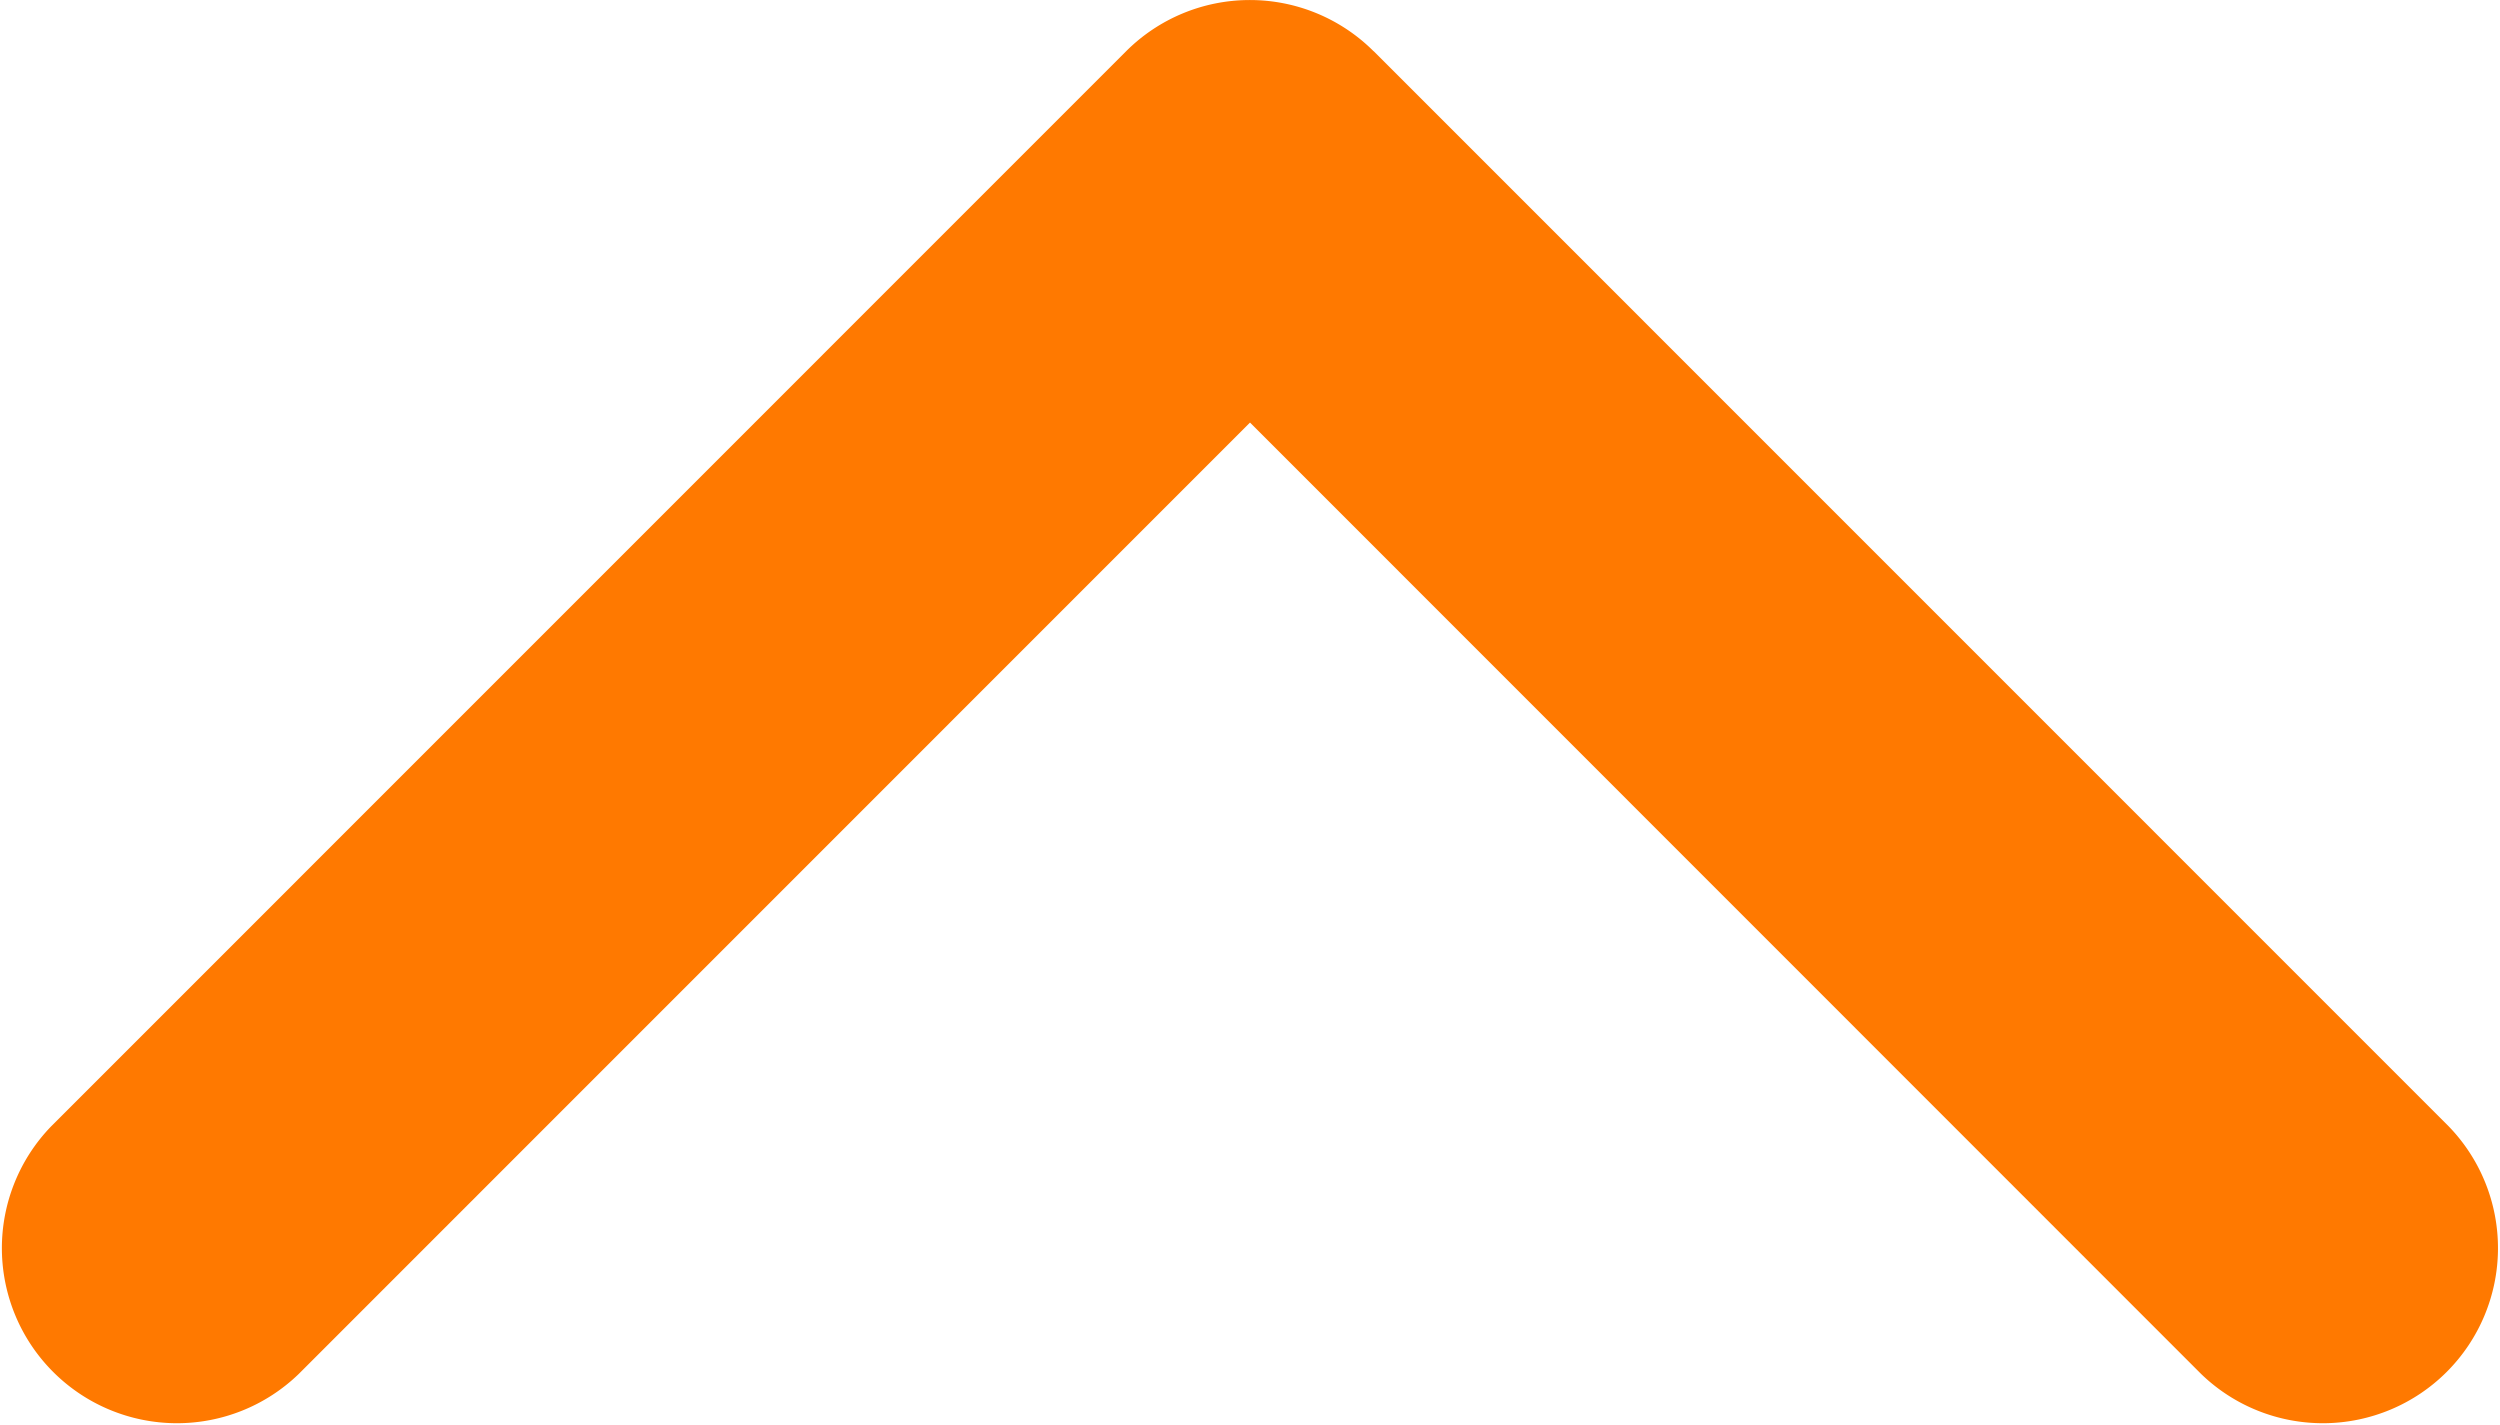
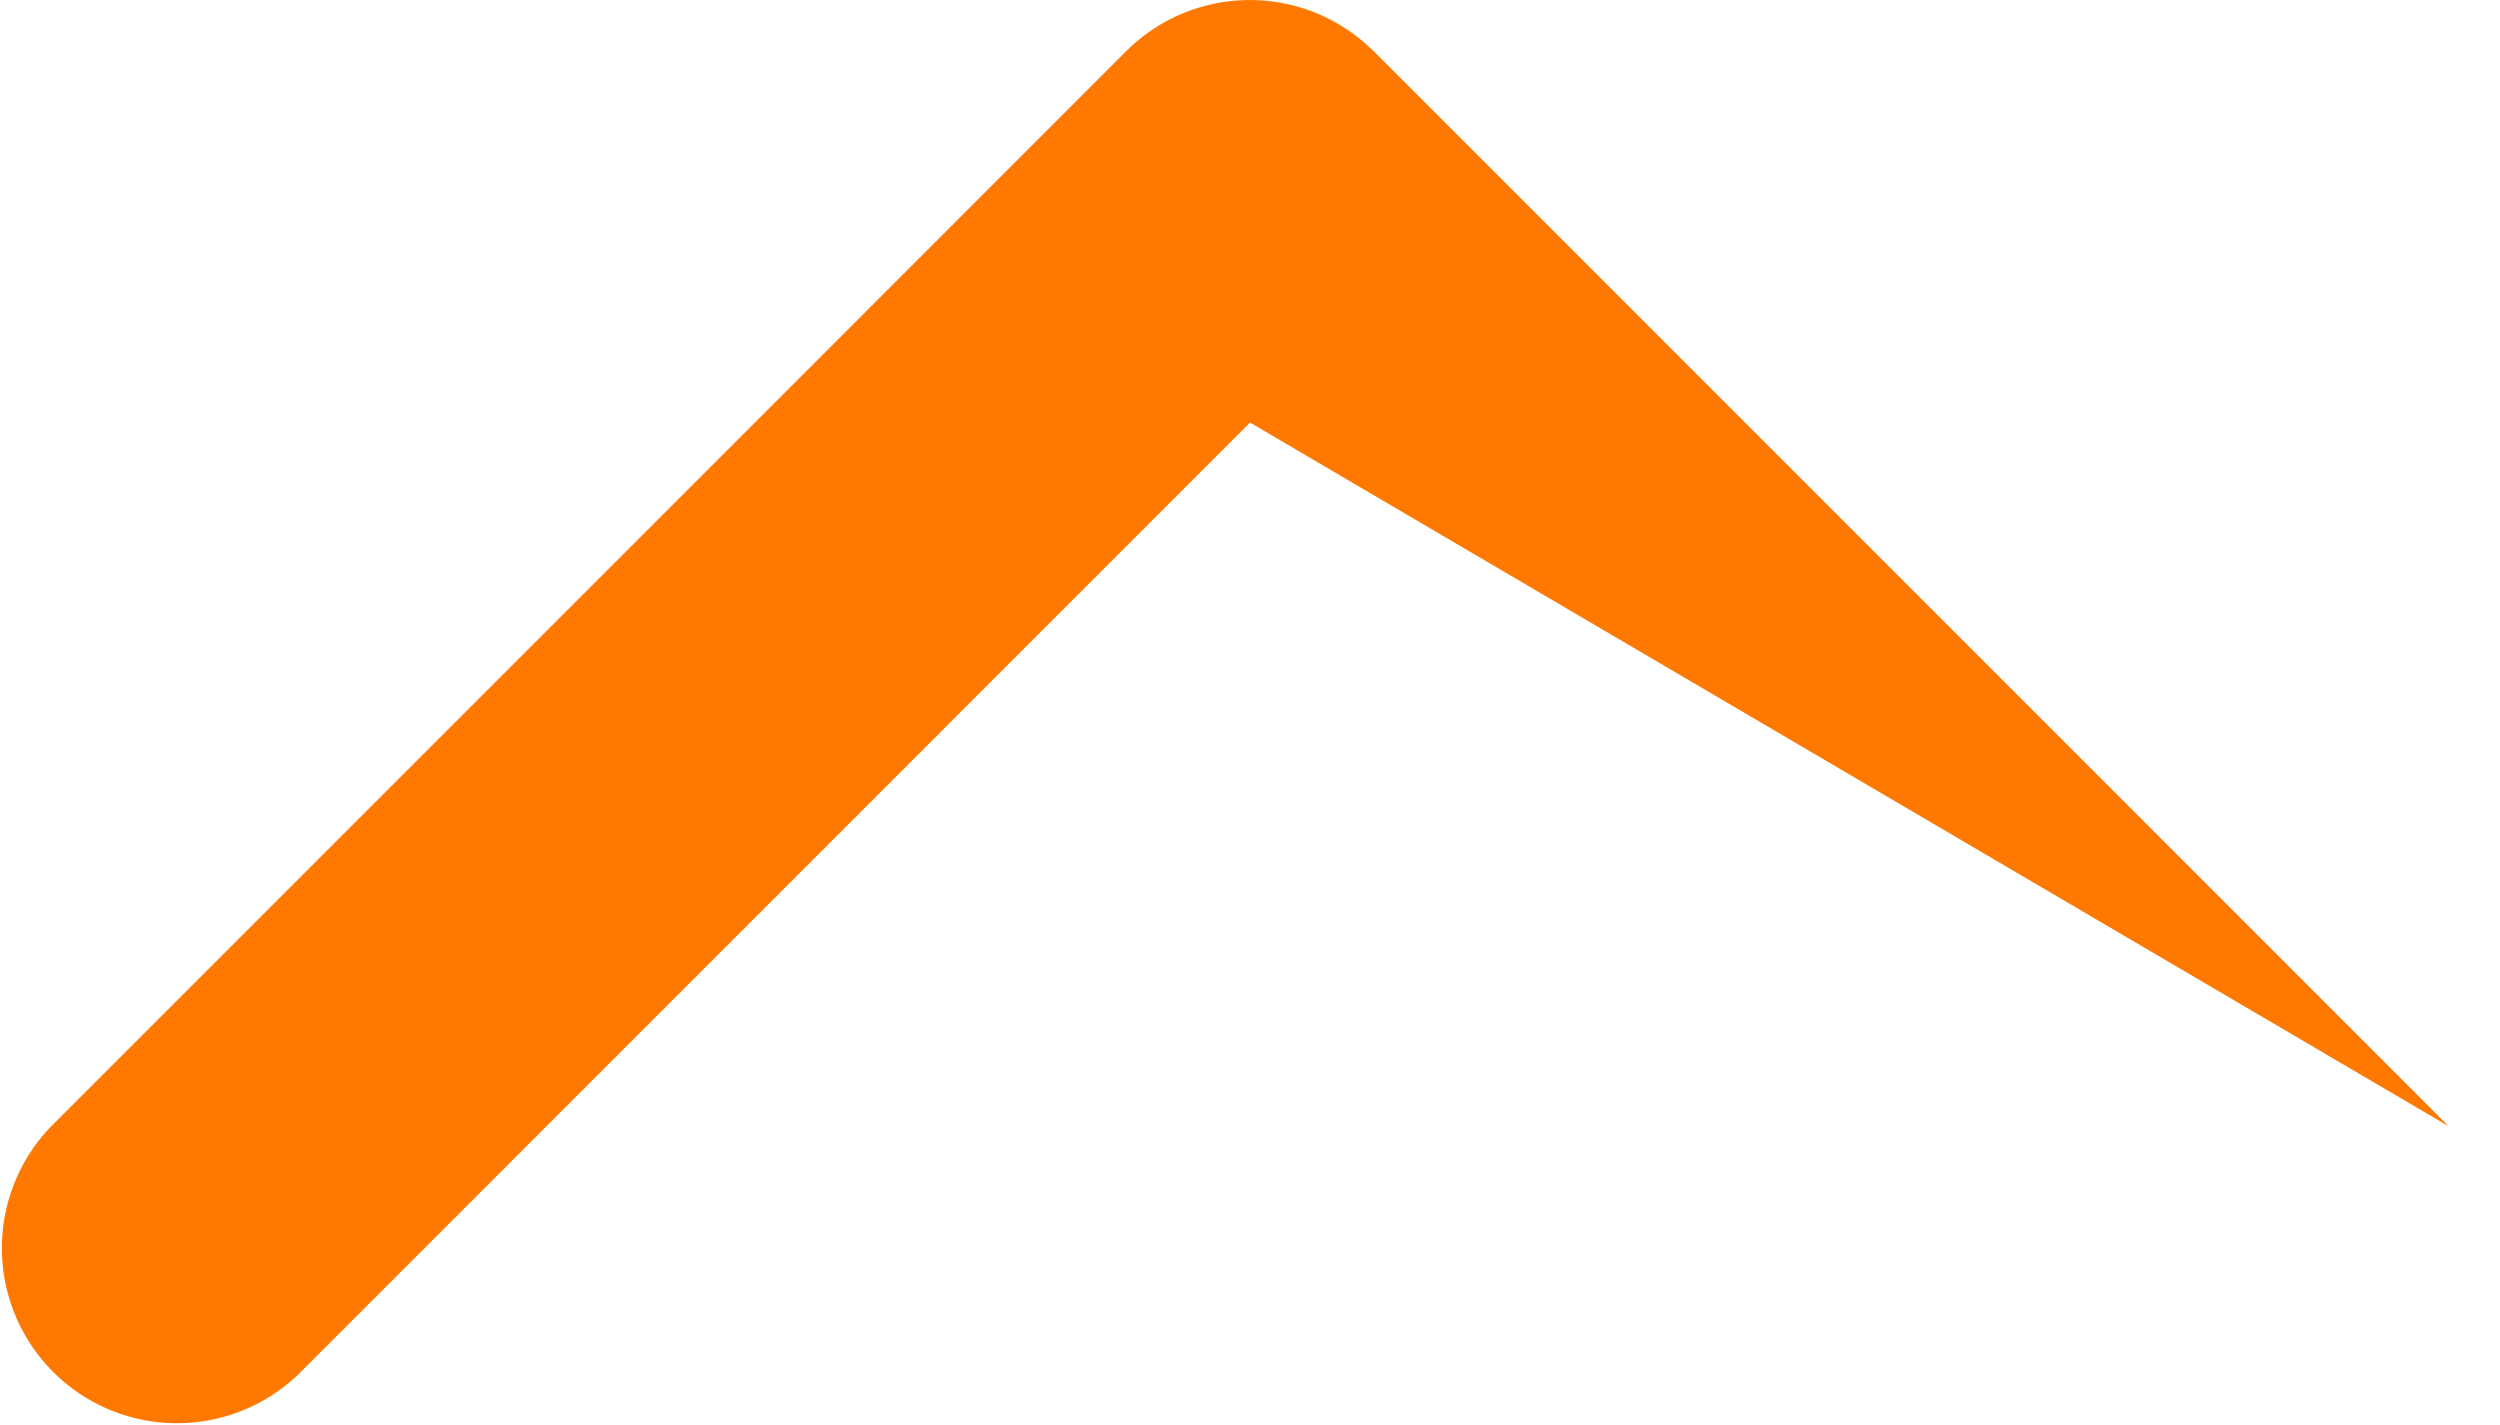
<svg xmlns="http://www.w3.org/2000/svg" width="18.104" height="10.32" viewBox="0 0 18.104 10.32">
  <g id="arrow-point-to-right" transform="translate(0 10.32) rotate(-90)">
-     <path id="Path_43158" data-name="Path 43158" d="M9.949,9.948,2.164,17.732A1.268,1.268,0,0,1,.371,15.939L7.26,9.052.371,2.164A1.268,1.268,0,0,1,2.164.371L9.949,8.155a1.268,1.268,0,0,1,0,1.792Z" transform="translate(0 0)" fill="#ff7900" />
+     <path id="Path_43158" data-name="Path 43158" d="M9.949,9.948,2.164,17.732L7.26,9.052.371,2.164A1.268,1.268,0,0,1,2.164.371L9.949,8.155a1.268,1.268,0,0,1,0,1.792Z" transform="translate(0 0)" fill="#ff7900" />
  </g>
</svg>